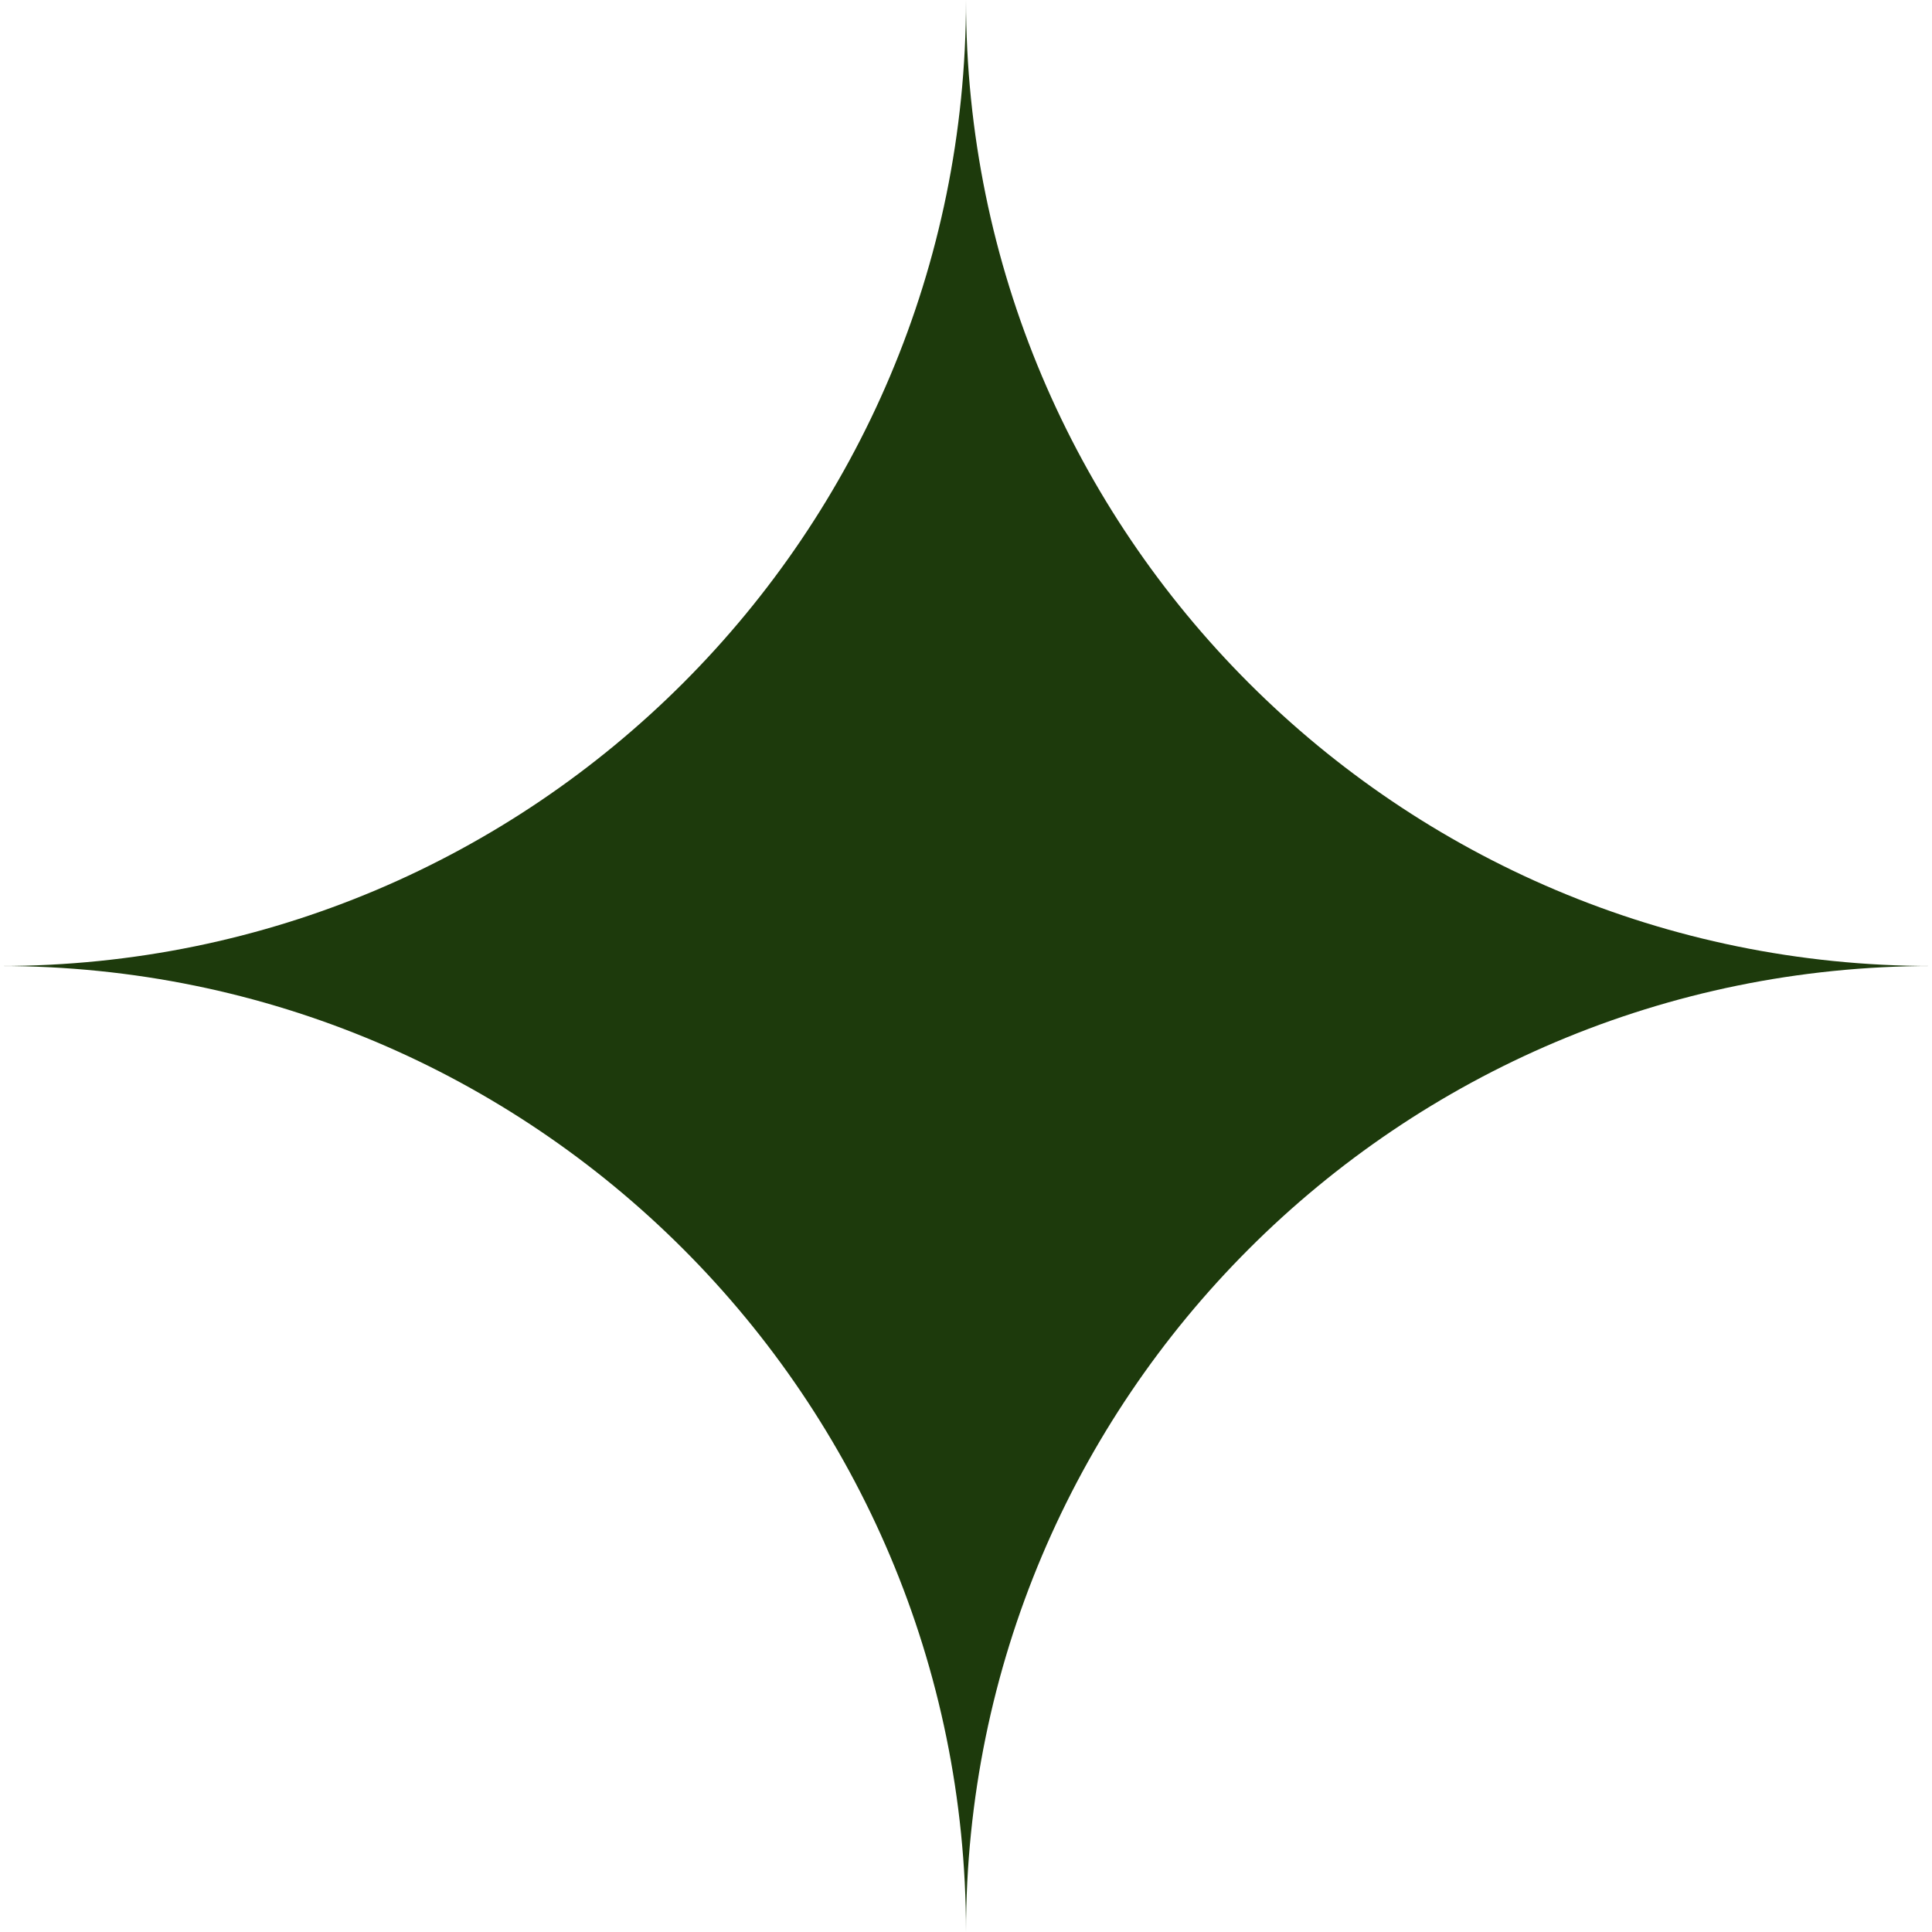
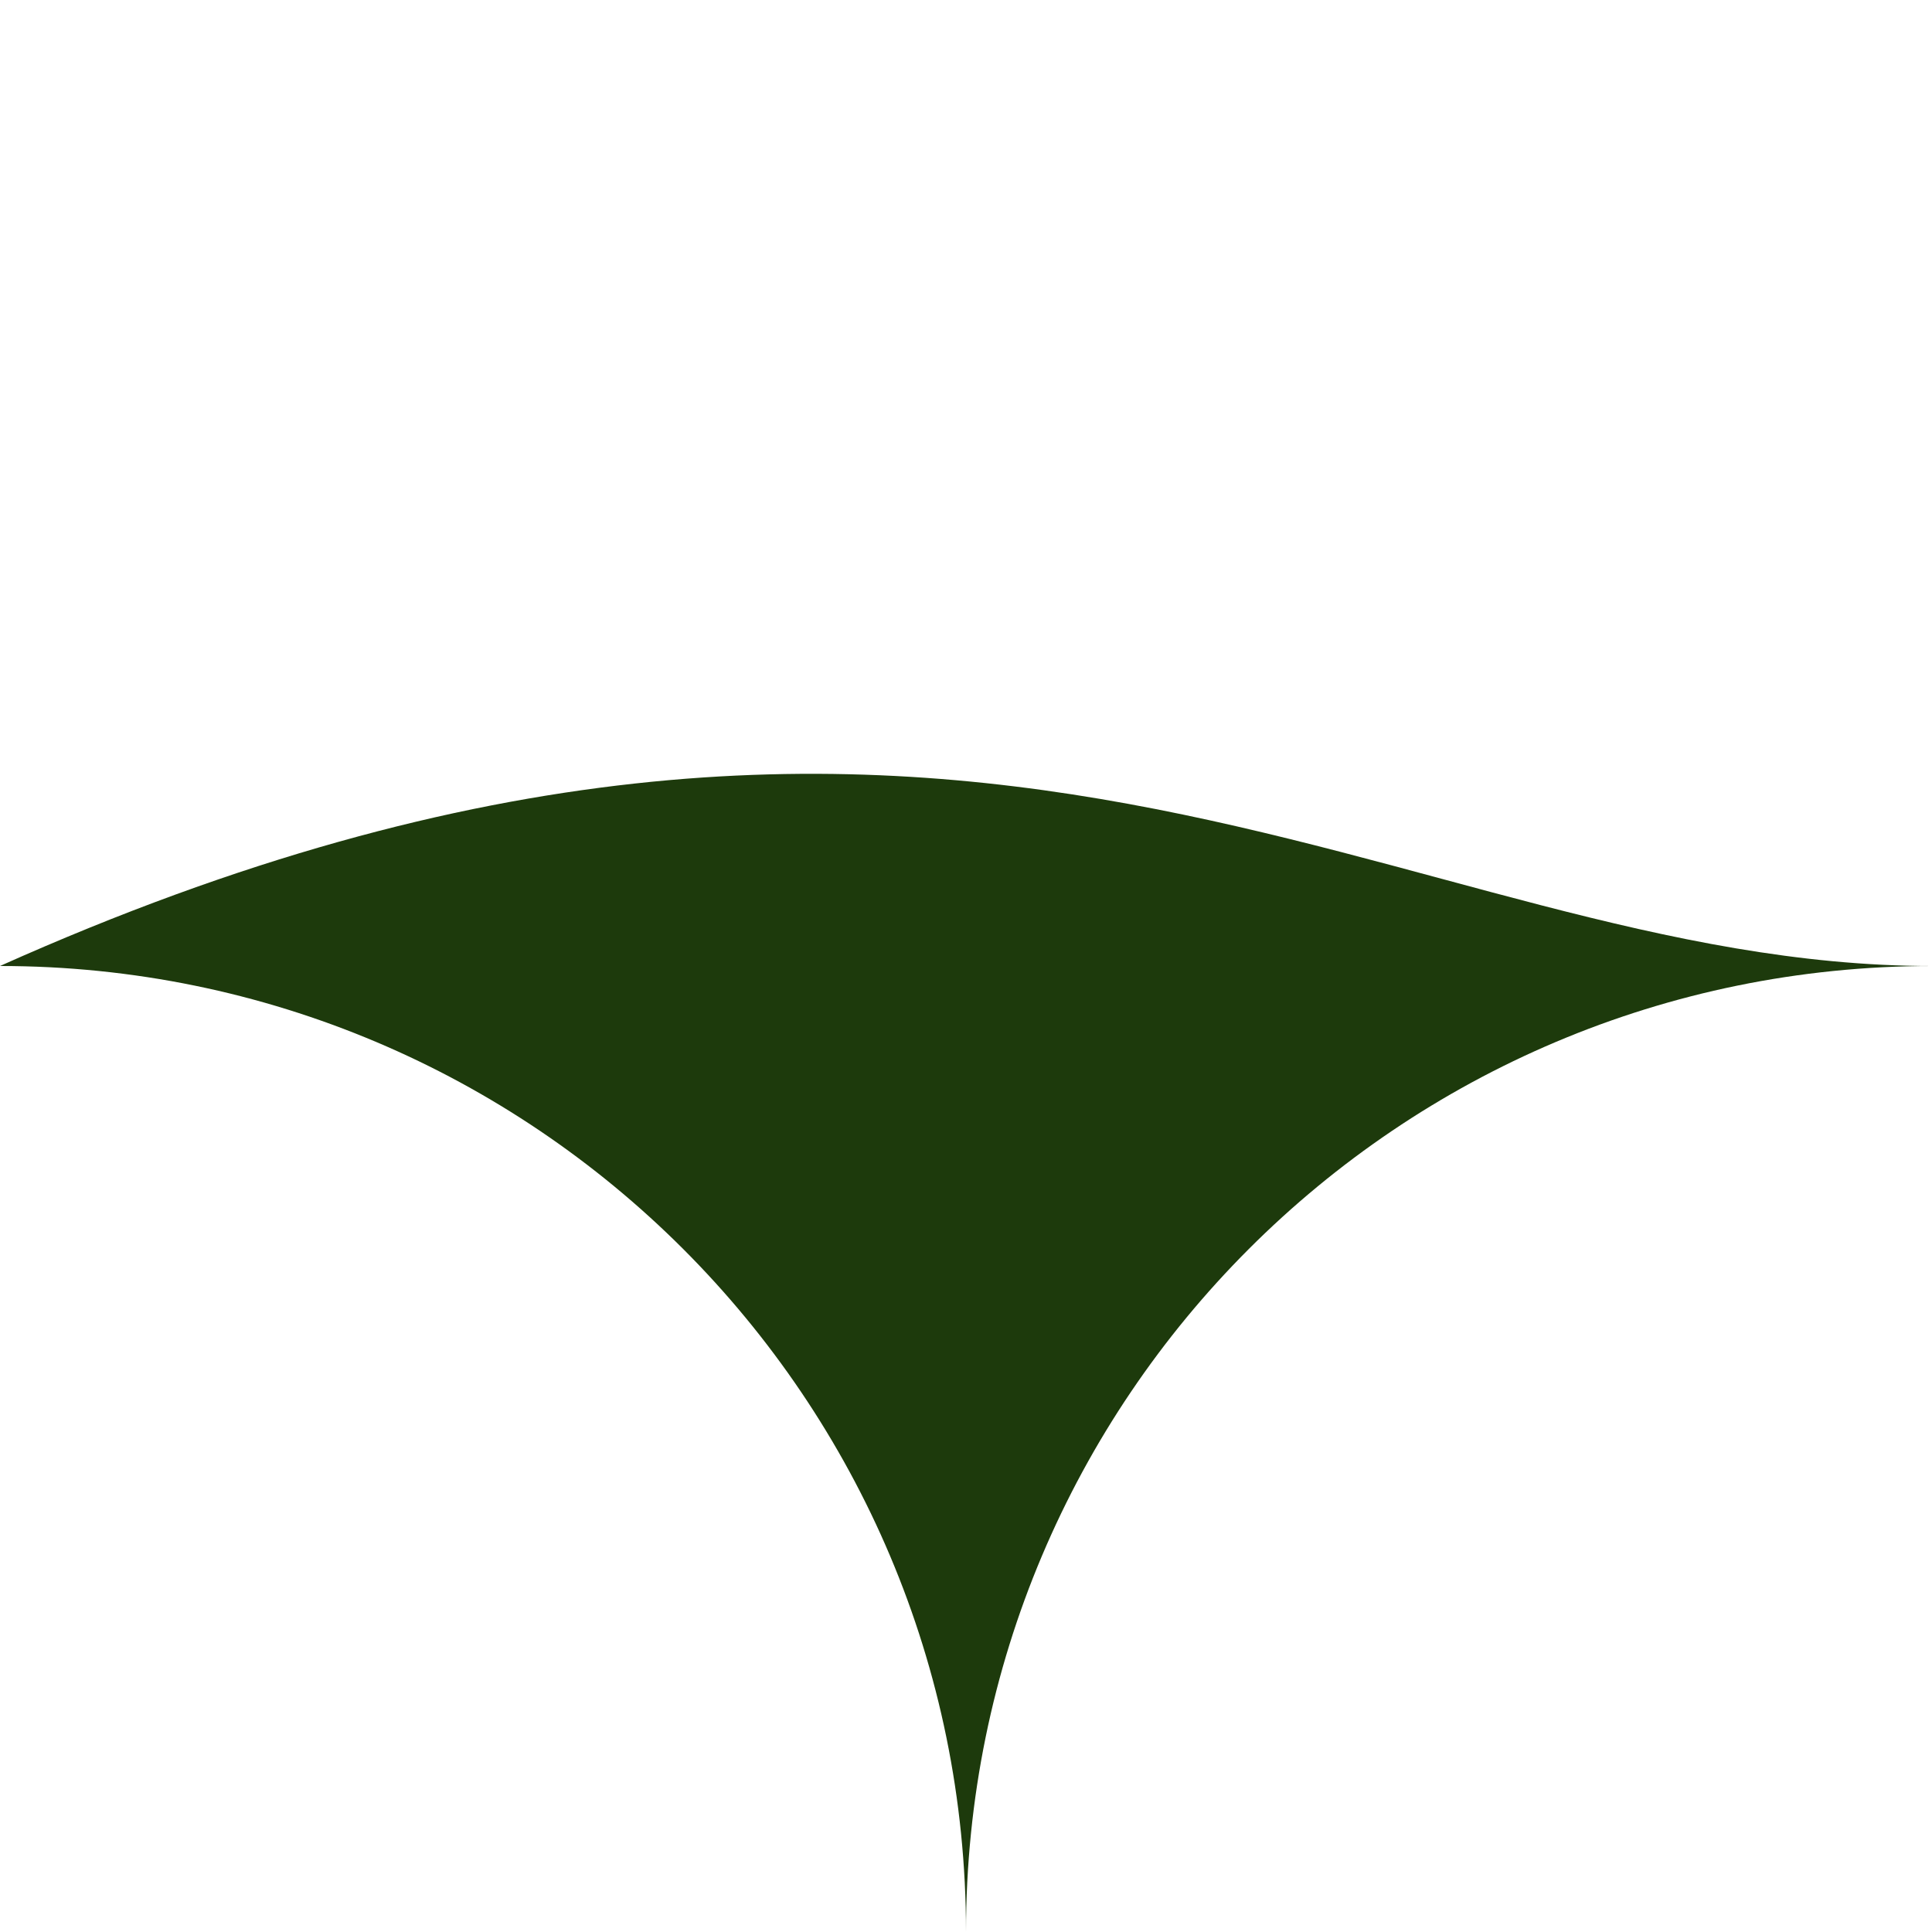
<svg xmlns="http://www.w3.org/2000/svg" width="77" height="77" viewBox="0 0 77 77" fill="none">
-   <path d="M0 38.5C21.266 38.5 38.5 21.266 38.5 0C38.5 21.266 55.734 38.5 77 38.5C55.734 38.5 38.5 55.734 38.5 77C38.5 55.734 21.266 38.5 0 38.5Z" fill="#1D3A0C" />
+   <path d="M0 38.5C38.5 21.266 55.734 38.5 77 38.5C55.734 38.5 38.5 55.734 38.5 77C38.5 55.734 21.266 38.5 0 38.5Z" fill="#1D3A0C" />
</svg>